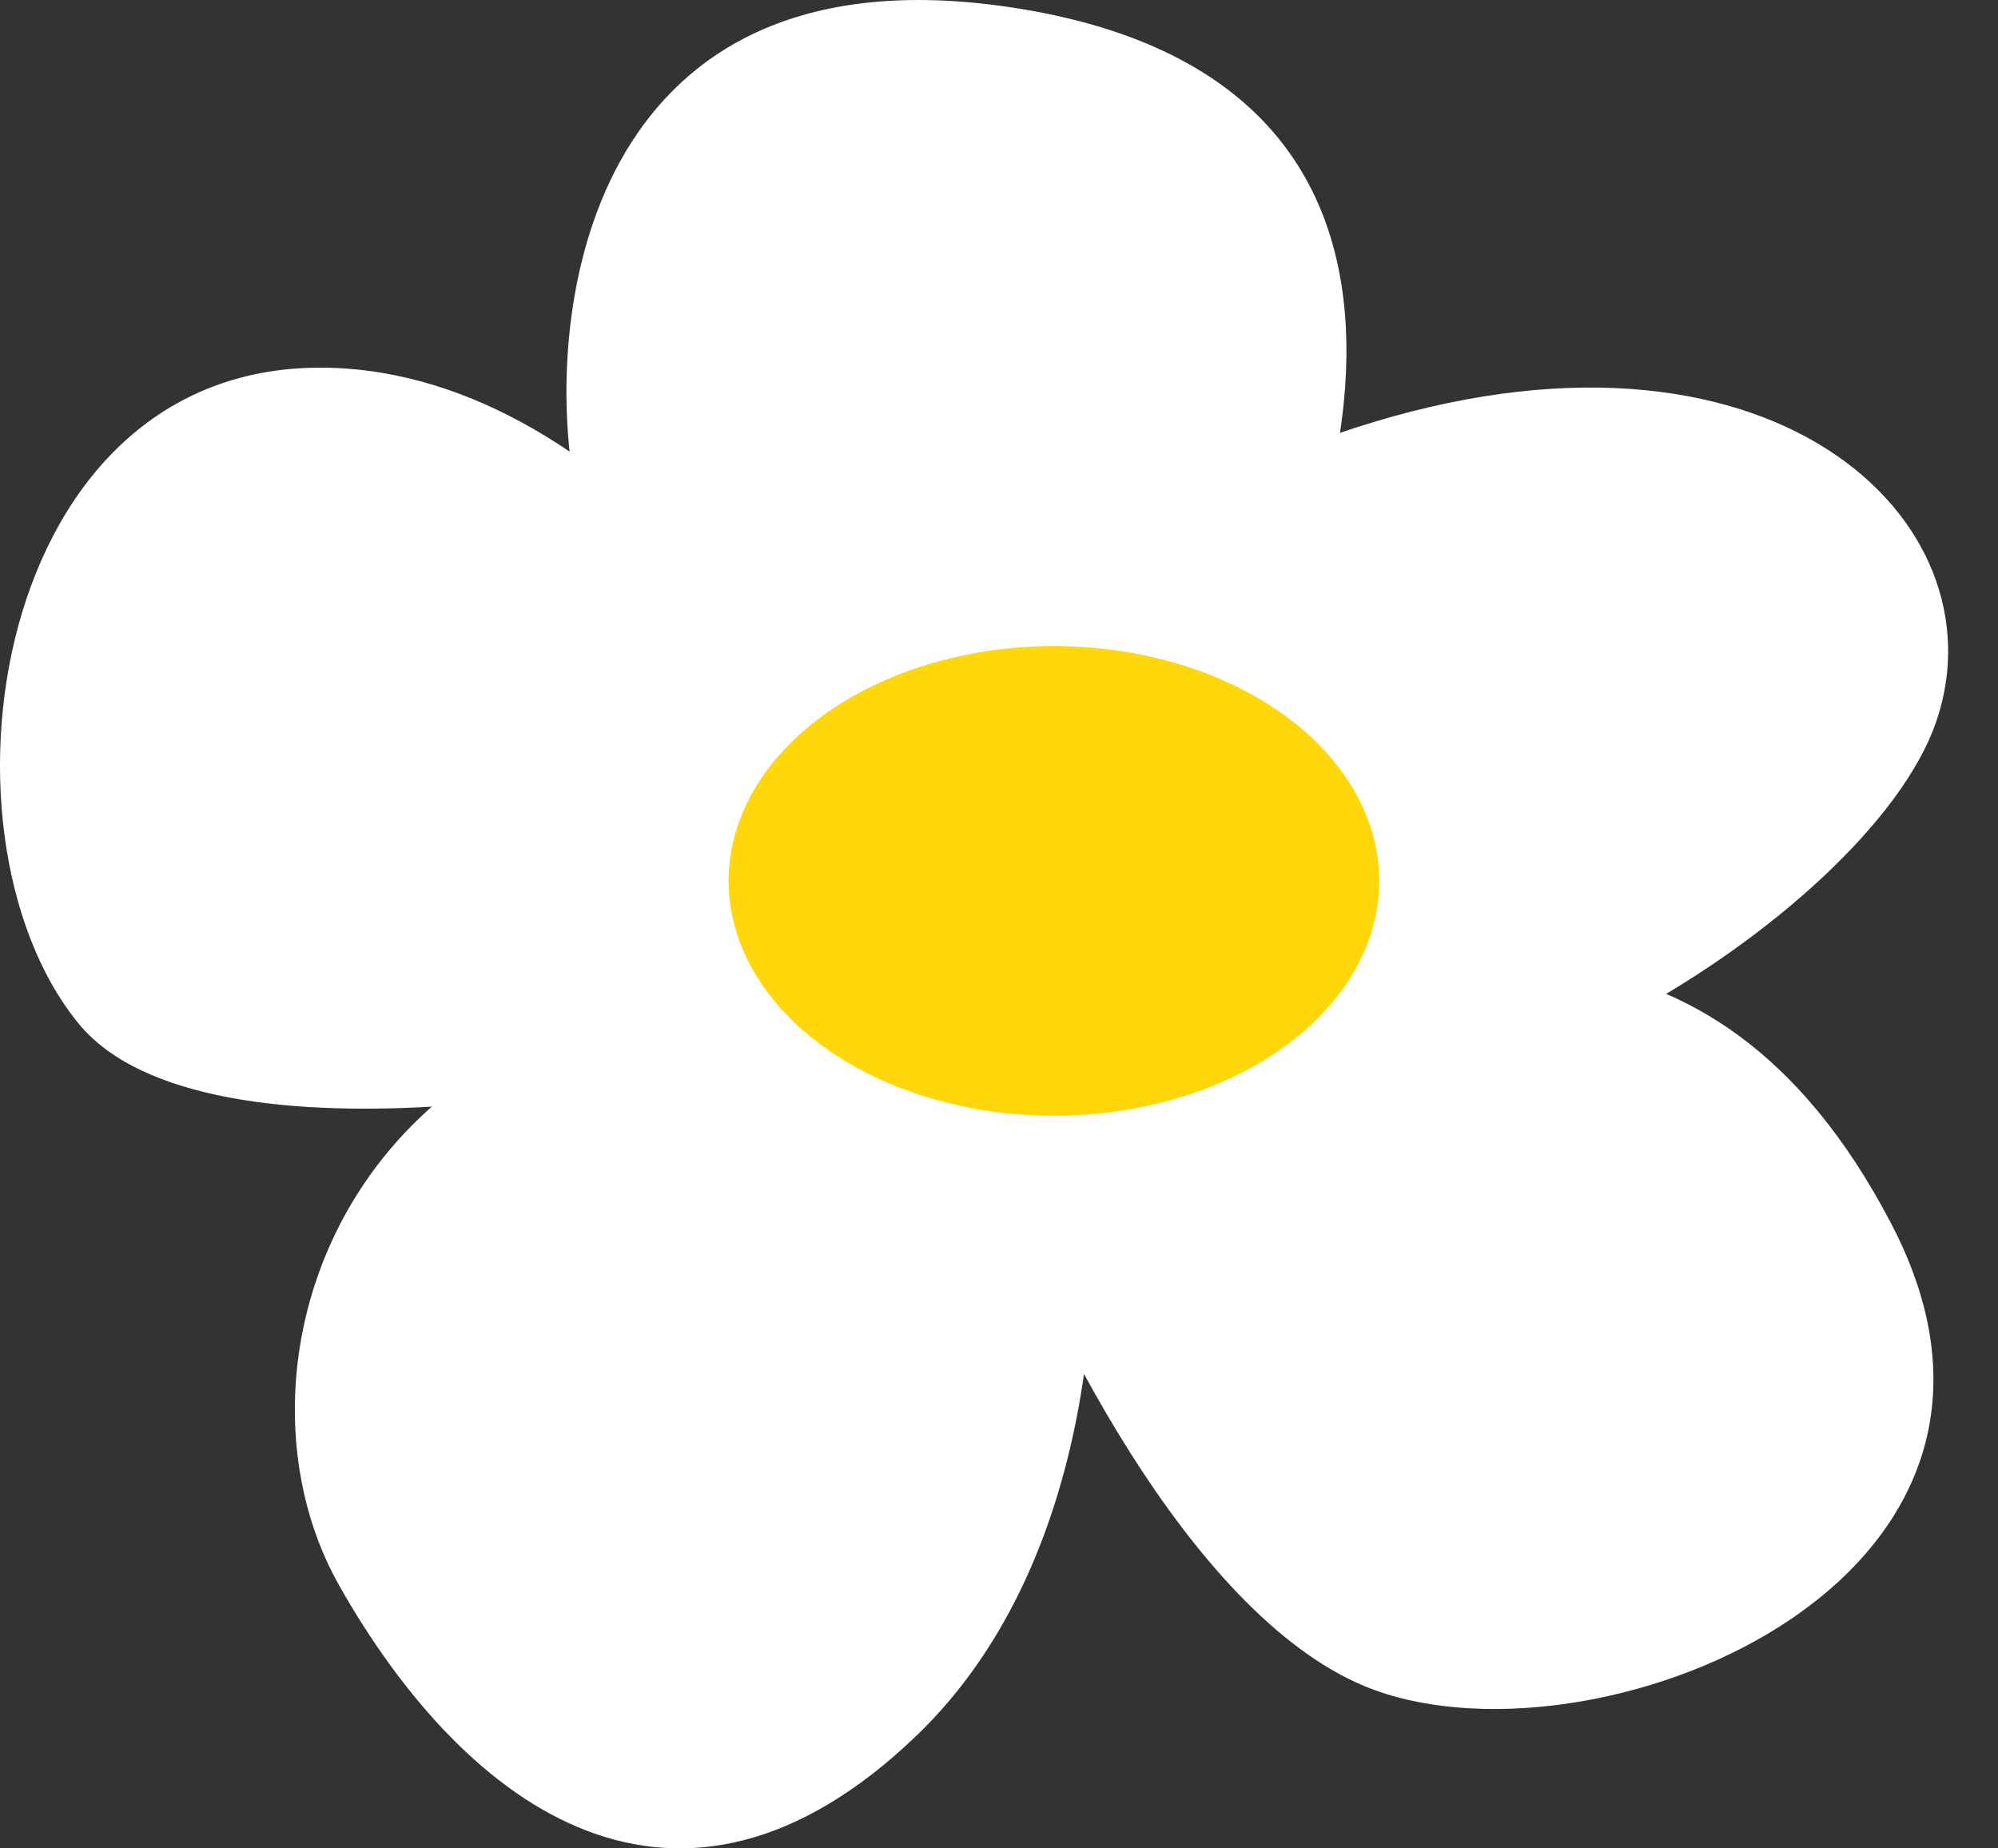
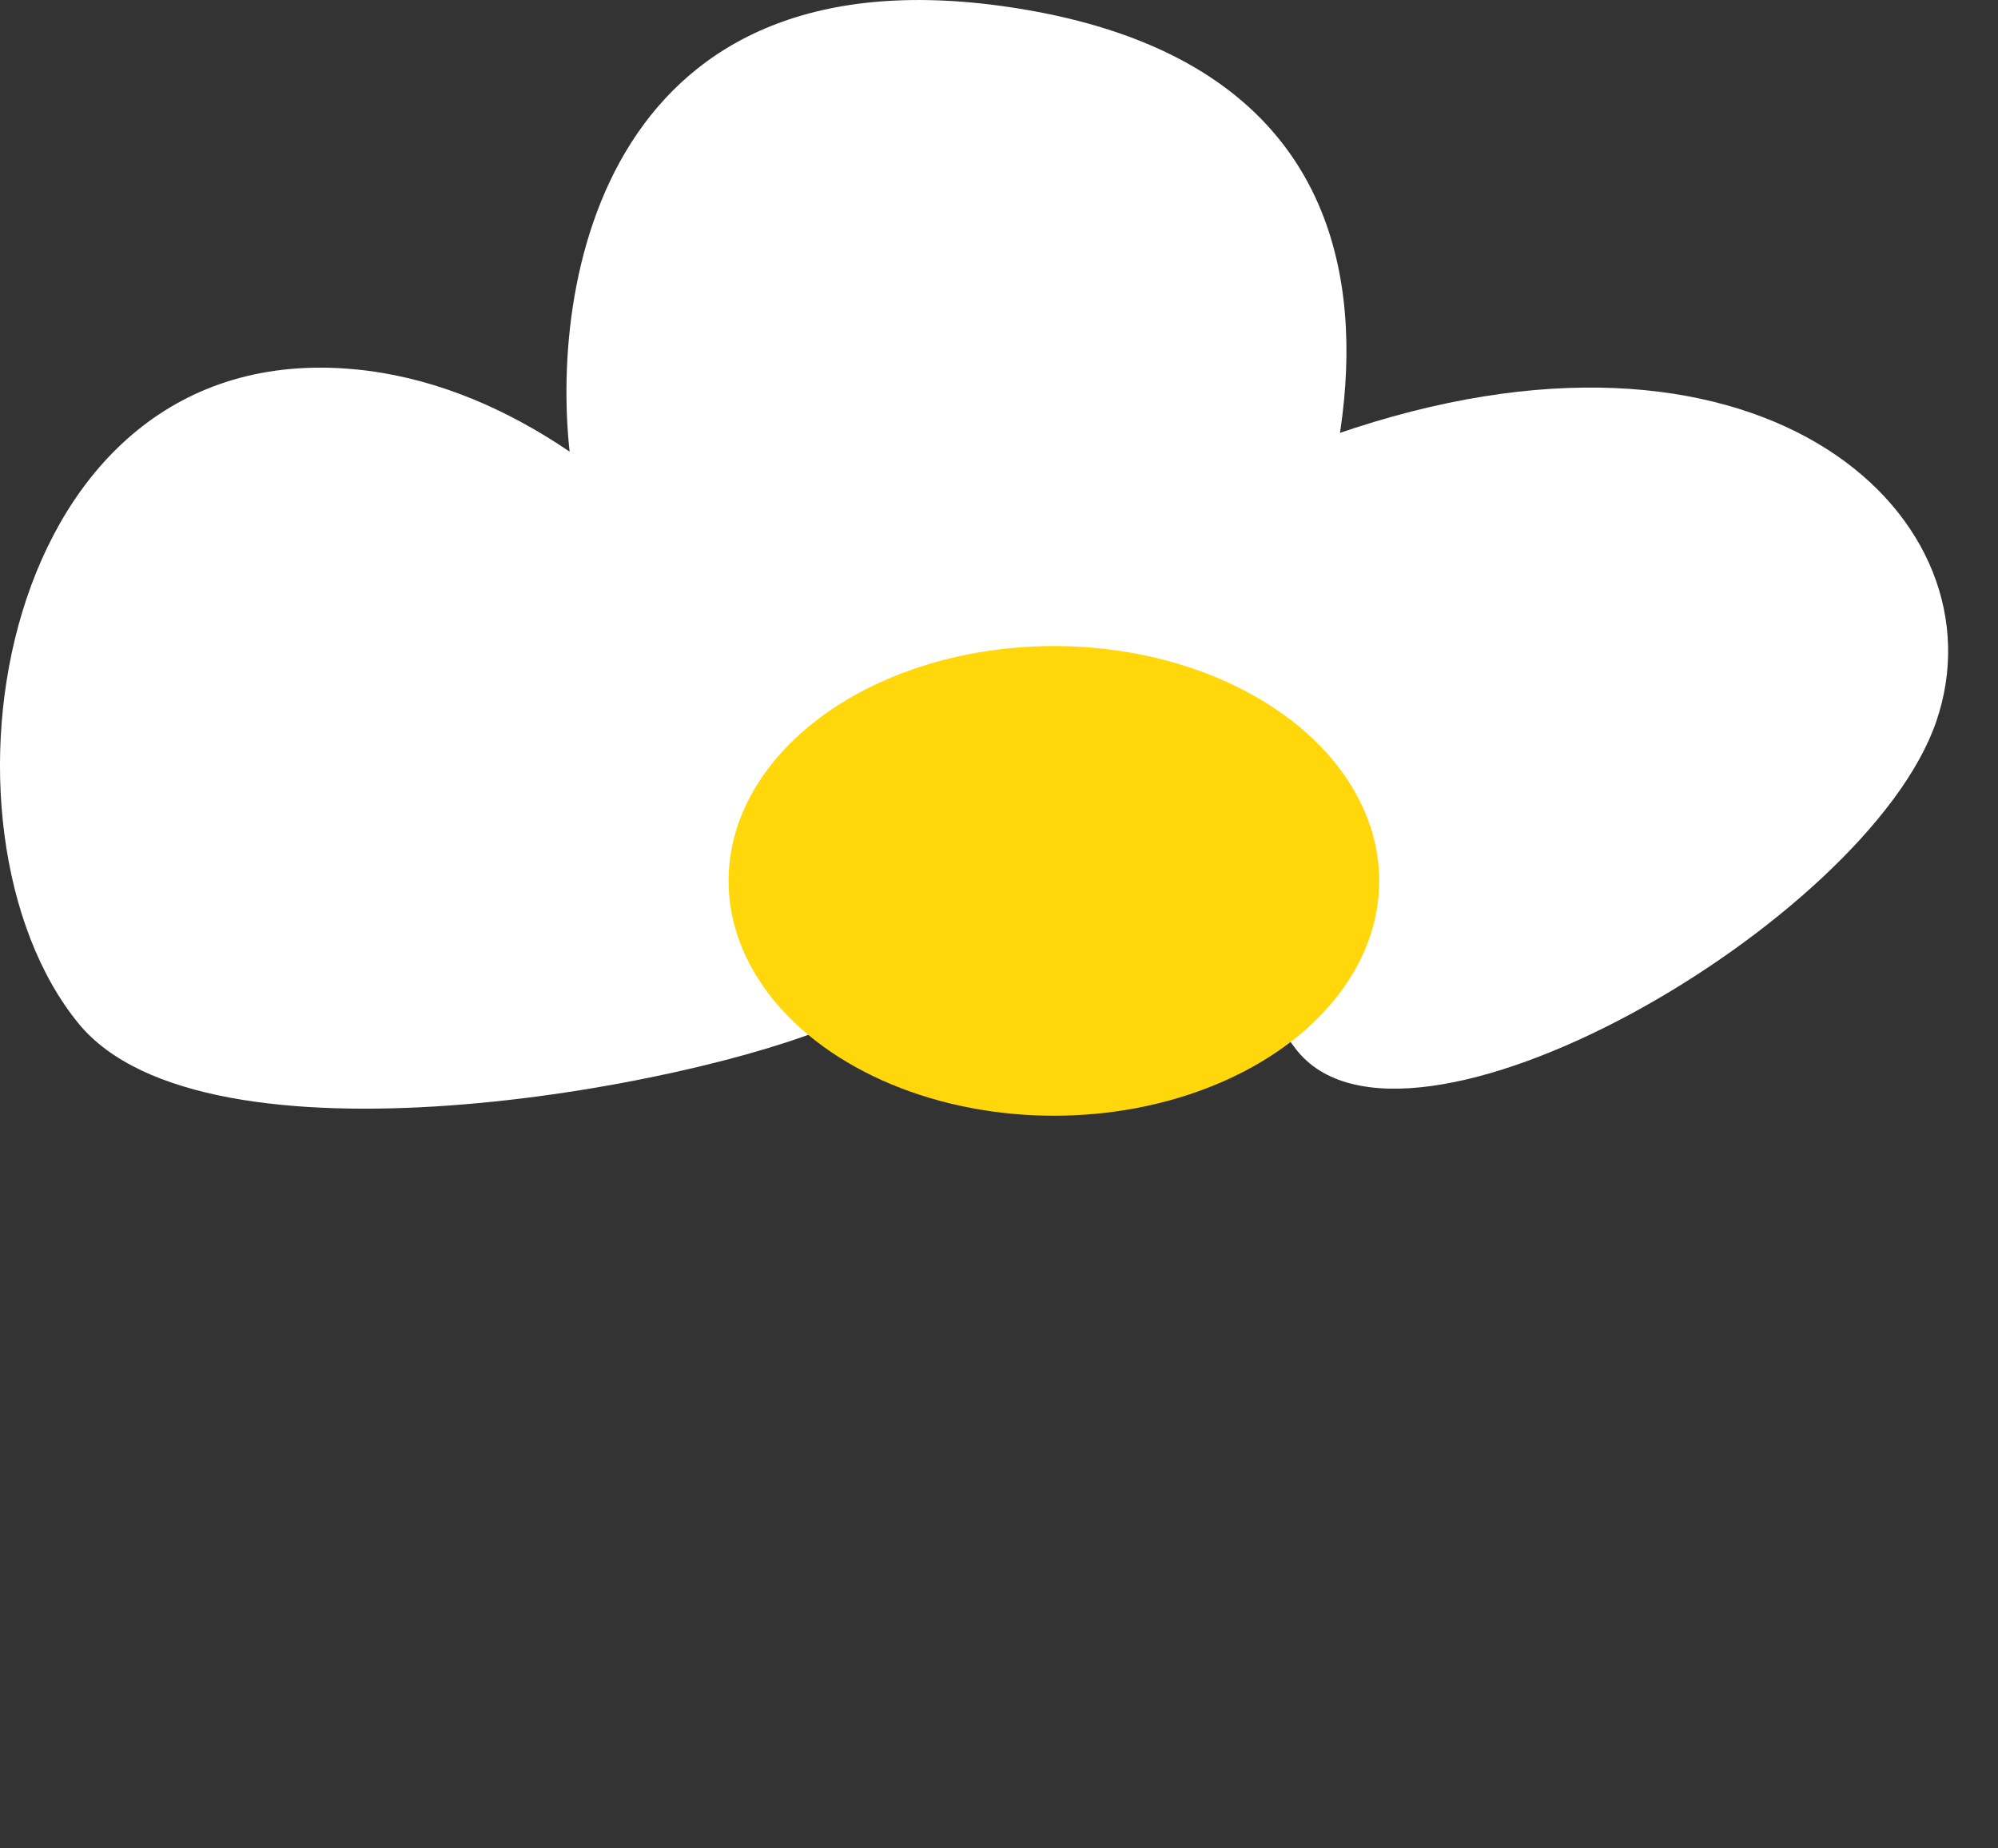
<svg xmlns="http://www.w3.org/2000/svg" width="40" height="37" viewBox="0 0 40 37" fill="none">
  <rect x="0" y="0" width="40" height="37" fill="#333333" stroke="none" />
  <path d="M27.12 8.567C20.489 10.716 22.121 14.834 23.765 16.625C23.765 17.129 24.2 18.707 25.936 20.99C28.107 23.845 37.383 18.472 38.764 14.443C40.146 10.413 35.409 5.88 27.12 8.567Z" fill="white" />
-   <path d="M27.02 19.145C25.836 18.607 21.724 21.719 19.816 23.342C20.836 26.196 23.763 32.273 27.316 33.751C31.756 35.598 41.624 31.736 37.874 24.517C34.124 17.298 28.5 19.816 27.02 19.145Z" fill="white" />
-   <path d="M18.334 34.757C22.123 31.13 22.149 24.851 21.689 22.165C23.596 21.661 25.379 20.486 17.248 19.814C7.085 18.975 4.223 27.202 6.789 31.735C9.354 36.268 13.597 39.29 18.334 34.757Z" fill="white" />
  <path d="M1.572 20.487C4.098 23.576 13.828 21.774 16.755 20.487L17.545 18.64C17.545 15.115 12.861 7.929 7.098 7.392C-0.106 6.72 -1.586 16.626 1.572 20.487Z" fill="white" />
-   <path d="M11.427 9.239L18.334 18.137C20.11 17.353 23.899 15.45 24.846 14.107C26.03 12.428 30.767 1.851 20.406 0.173C12.117 -1.171 10.966 5.657 11.427 9.239Z" fill="white" />
+   <path d="M11.427 9.239L18.334 18.137C20.11 17.353 23.899 15.45 24.846 14.107C26.03 12.428 30.767 1.851 20.406 0.173C12.117 -1.171 10.966 5.657 11.427 9.239" fill="white" />
  <ellipse cx="21.099" cy="17.633" rx="6.513" ry="4.701" fill="#FFD70A" />
</svg>